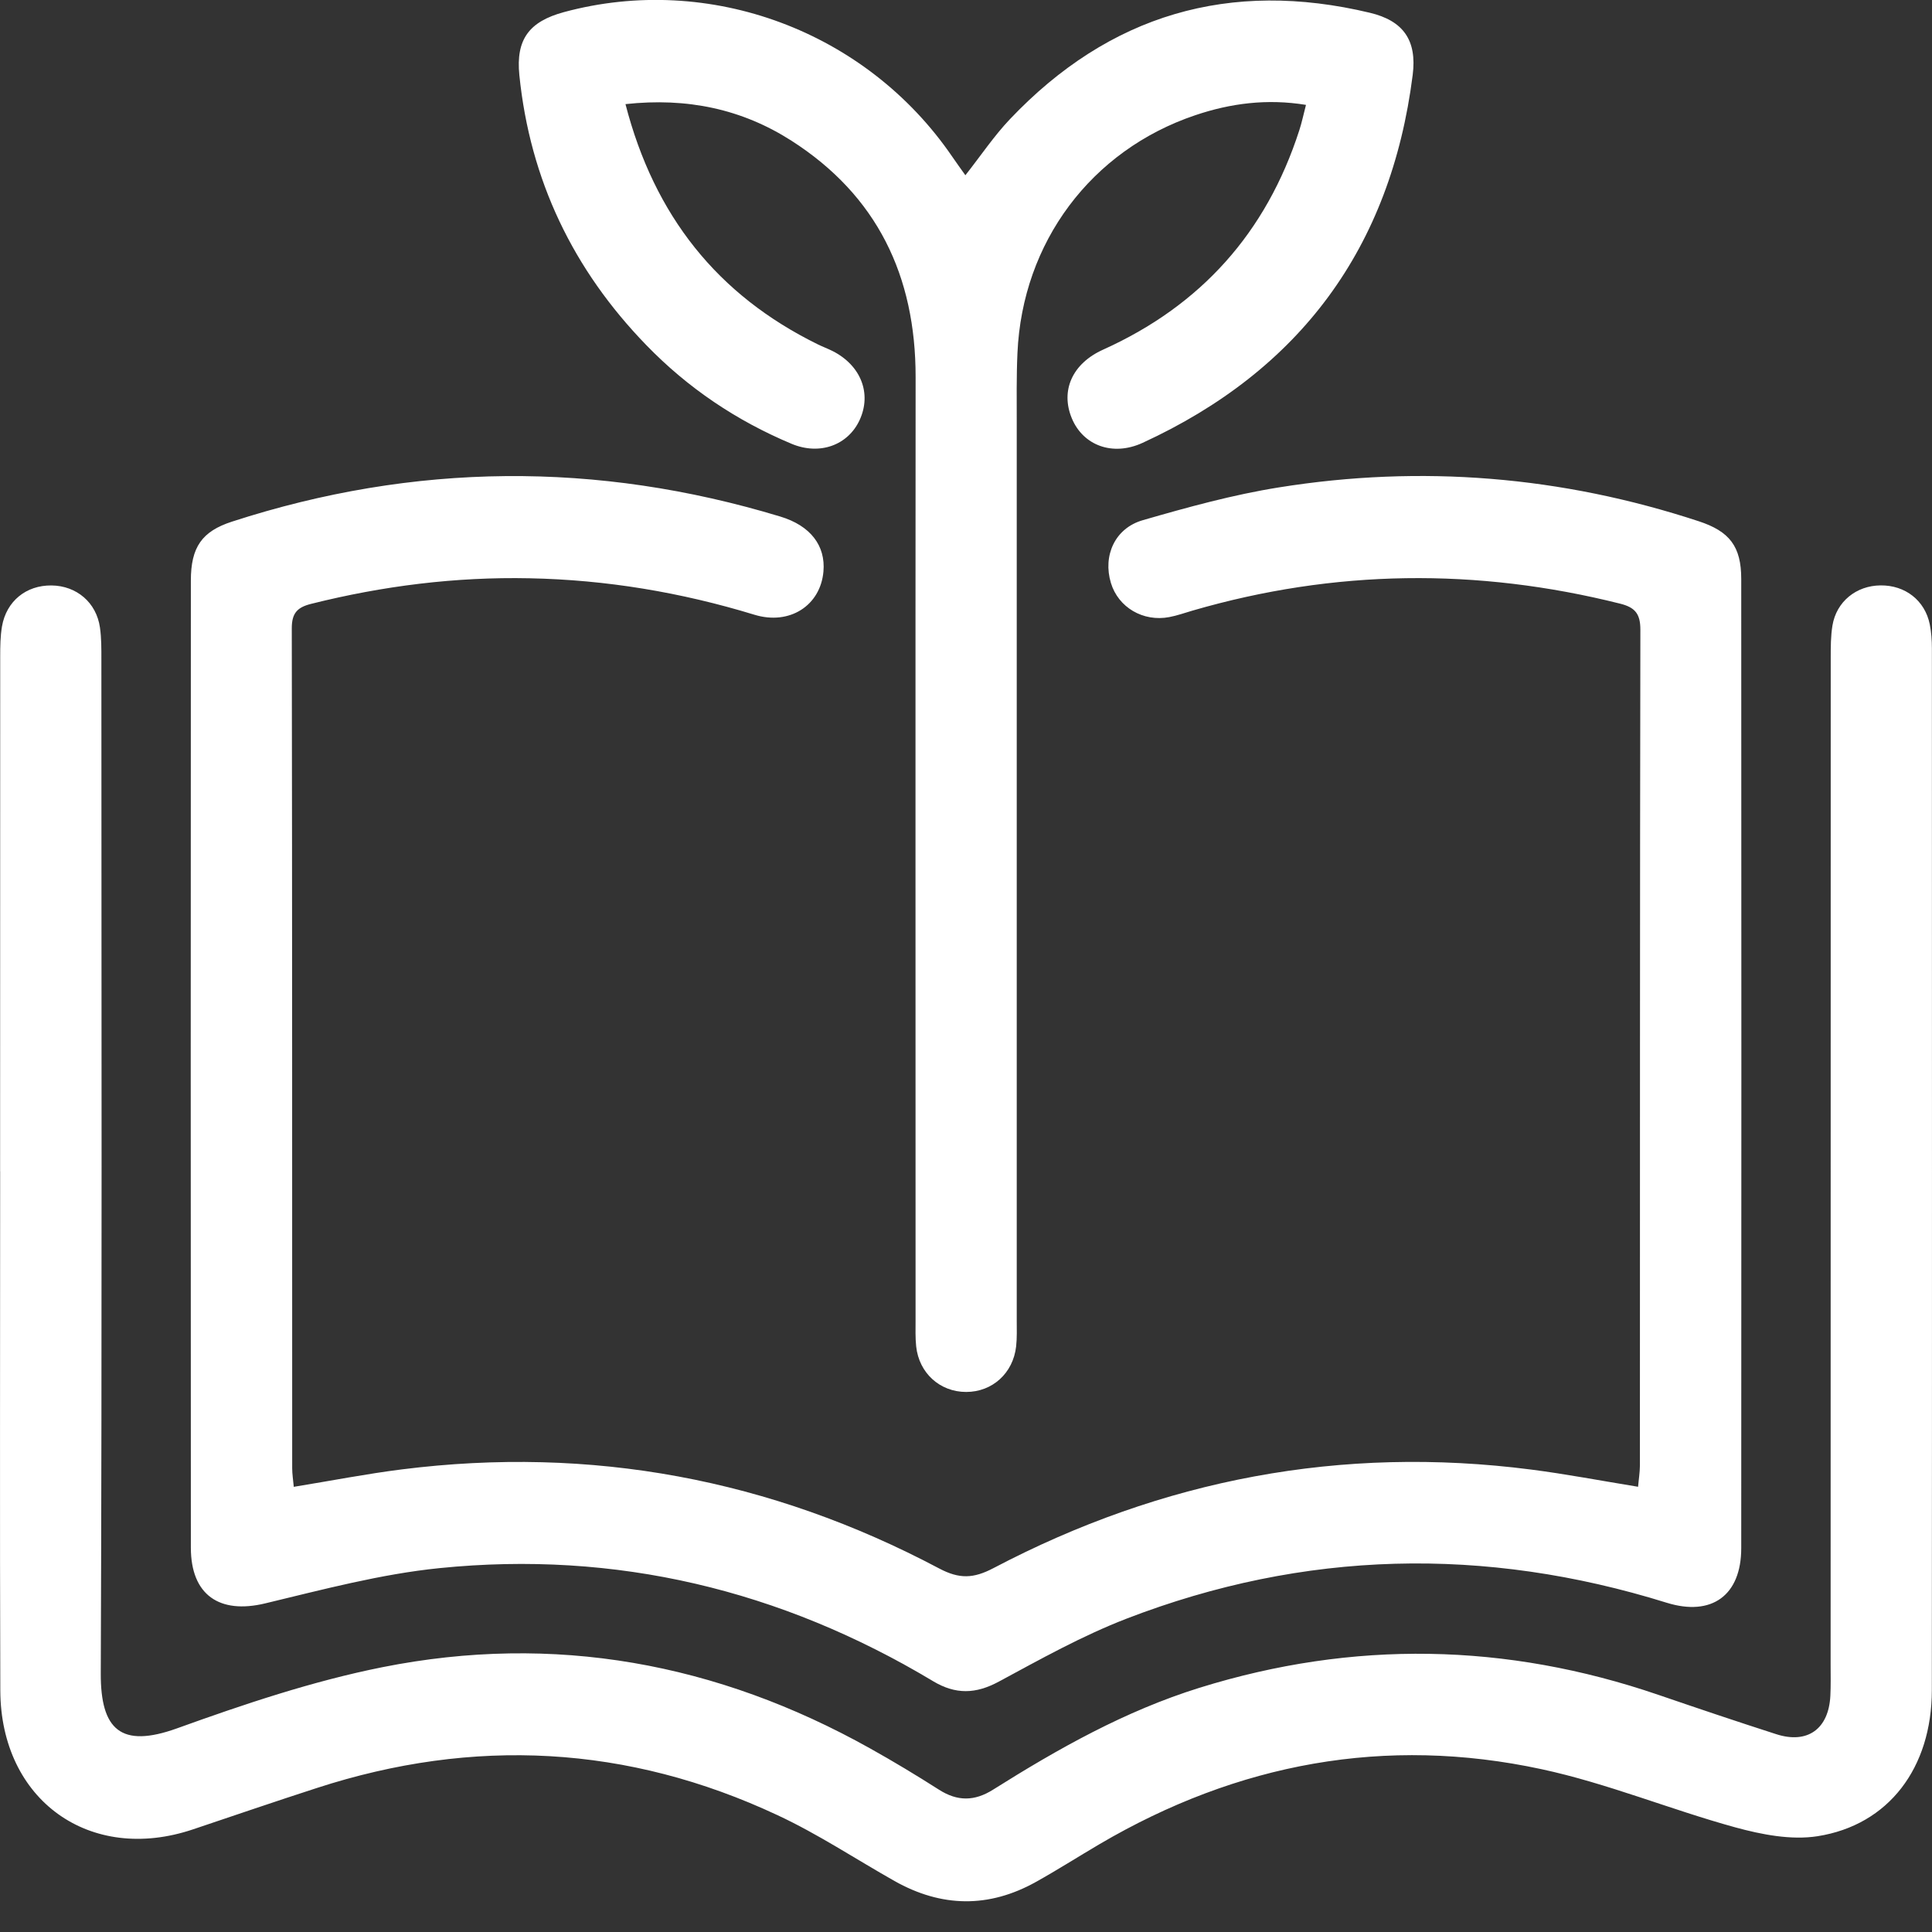
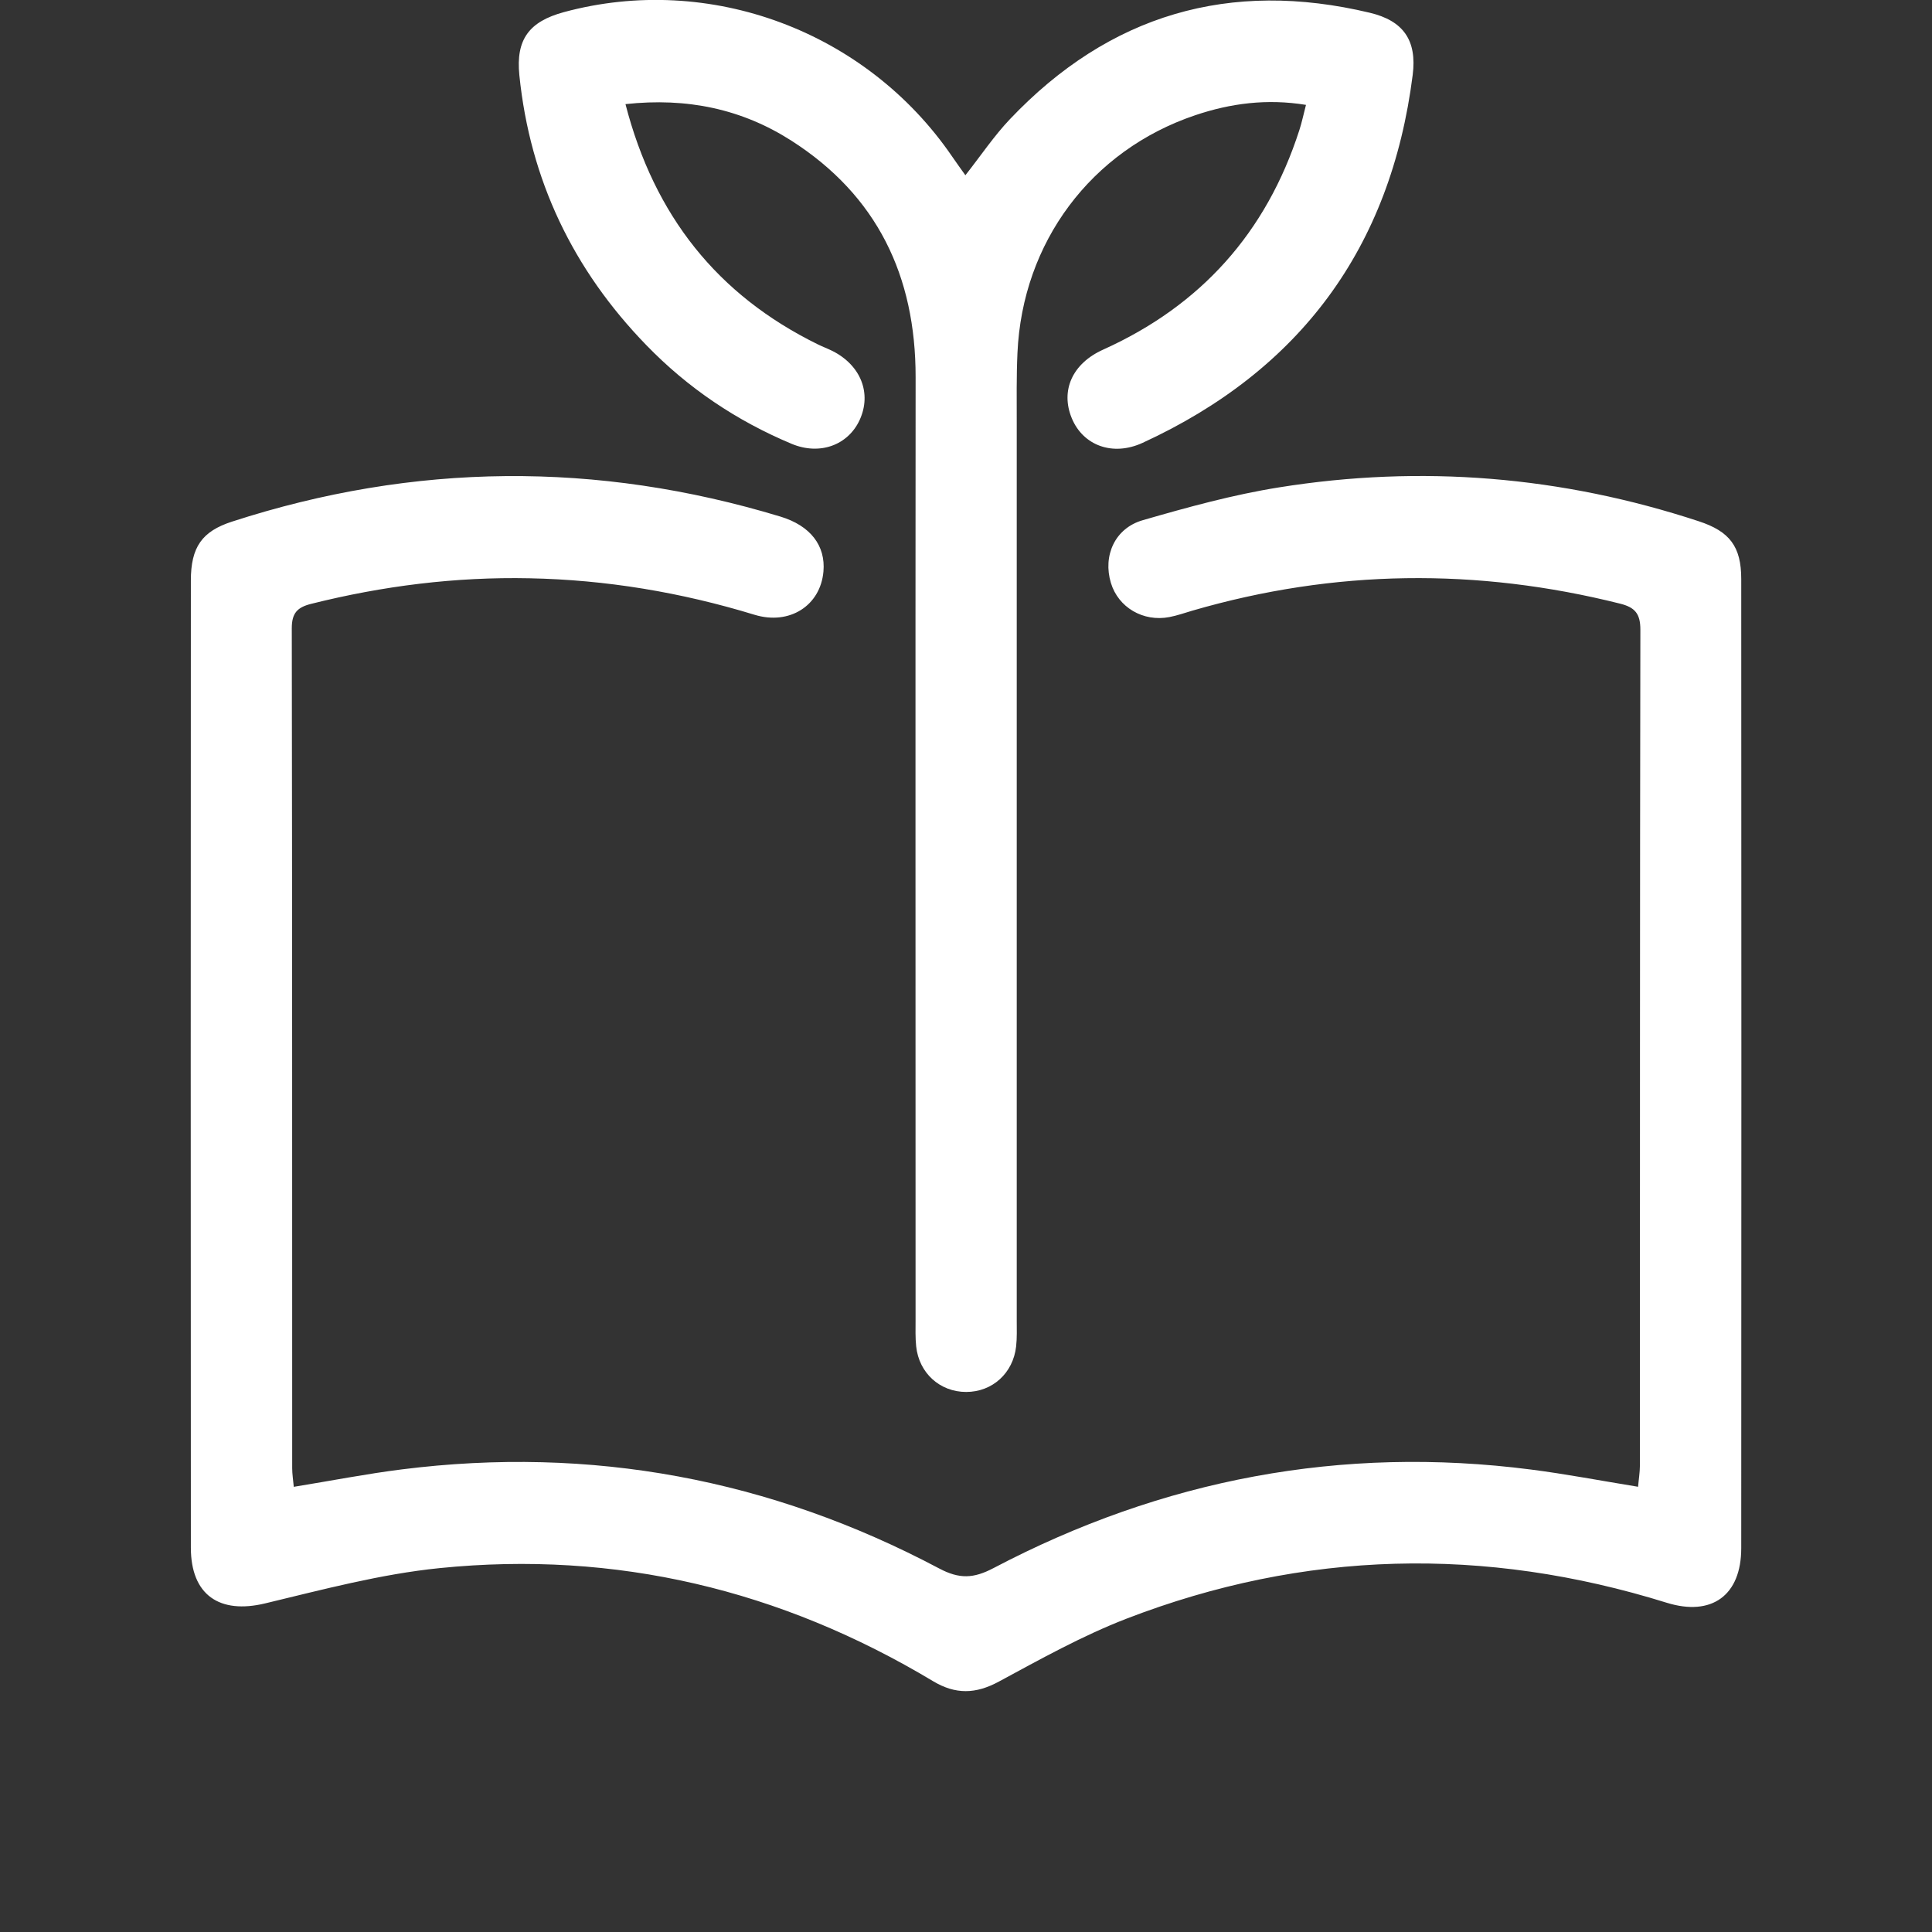
<svg xmlns="http://www.w3.org/2000/svg" width="38" height="38" viewBox="0 0 38 38" fill="none">
  <rect x="0" y="0" width="38" height="38" fill="#333333" stroke="none" />
  <g clip-path="url(#clip0_2222_342)">
    <path d="M5.778 29.244C6.51 29.125 7.204 28.989 7.904 28.901C11.628 28.432 15.155 29.091 18.471 30.849C18.871 31.061 19.148 31.049 19.542 30.842C22.862 29.097 26.386 28.425 30.111 28.904C30.799 28.992 31.482 29.123 32.219 29.243C32.231 29.099 32.254 28.963 32.255 28.827C32.257 23.346 32.254 17.865 32.264 12.384C32.264 12.07 32.157 11.947 31.869 11.874C29.052 11.167 26.247 11.198 23.455 12.01C23.304 12.054 23.154 12.108 23 12.137C22.485 12.236 21.995 11.947 21.85 11.465C21.689 10.933 21.926 10.389 22.479 10.231C23.361 9.976 24.254 9.73 25.158 9.586C27.957 9.138 30.713 9.365 33.411 10.252C34.019 10.451 34.248 10.748 34.248 11.388C34.251 17.743 34.252 24.096 34.248 30.451C34.248 31.378 33.669 31.799 32.782 31.524C29.203 30.409 25.653 30.489 22.155 31.838C21.289 32.173 20.466 32.632 19.646 33.075C19.191 33.321 18.795 33.332 18.351 33.066C15.355 31.269 12.113 30.492 8.644 30.843C7.489 30.96 6.348 31.265 5.214 31.537C4.318 31.752 3.755 31.373 3.754 30.442C3.75 24.101 3.751 17.759 3.754 11.418C3.754 10.761 3.973 10.451 4.562 10.26C8.147 9.097 11.743 9.068 15.348 10.16C15.941 10.339 16.241 10.733 16.196 11.242C16.137 11.911 15.53 12.303 14.838 12.091C13.395 11.65 11.923 11.404 10.416 11.374C8.962 11.344 7.532 11.523 6.12 11.877C5.849 11.945 5.739 12.057 5.739 12.357C5.748 17.863 5.746 23.37 5.747 28.878C5.747 28.993 5.766 29.107 5.778 29.243V29.244Z" fill="white" />
-     <path d="M0.002 23.041C0.002 19.665 0.002 16.289 0.004 12.913C0.004 12.716 0.006 12.515 0.039 12.321C0.125 11.824 0.514 11.51 1.012 11.515C1.505 11.52 1.896 11.85 1.966 12.343C1.996 12.551 1.994 12.766 1.994 12.977C1.995 19.622 2.008 26.268 1.982 32.914C1.978 34.022 2.378 34.392 3.483 33.994C4.803 33.518 6.148 33.066 7.519 32.792C10.896 32.118 14.104 32.706 17.112 34.388C17.572 34.645 18.024 34.917 18.467 35.2C18.831 35.433 19.167 35.431 19.533 35.2C20.817 34.392 22.133 33.651 23.591 33.197C26.616 32.256 29.623 32.311 32.617 33.335C33.388 33.599 34.161 33.86 34.936 34.109C35.553 34.308 35.97 34.005 36.001 33.35C36.011 33.152 36.006 32.953 36.006 32.754C36.006 26.148 36.006 19.542 36.008 12.936C36.008 12.725 36.008 12.511 36.042 12.303C36.12 11.833 36.51 11.518 36.989 11.514C37.473 11.509 37.86 11.809 37.956 12.279C37.987 12.434 37.998 12.595 37.998 12.752C37.999 19.583 38.002 26.414 37.997 33.245C37.995 34.77 37.149 35.896 35.749 36.116C35.229 36.197 34.651 36.084 34.131 35.942C32.853 35.591 31.614 35.076 30.322 34.798C27.25 34.136 24.343 34.678 21.63 36.27C21.21 36.517 20.799 36.779 20.374 37.016C19.447 37.533 18.516 37.517 17.594 36.997C16.827 36.564 16.087 36.072 15.29 35.701C12.347 34.324 9.318 34.165 6.231 35.168C5.418 35.431 4.609 35.708 3.8 35.98C1.771 36.665 0.013 35.41 0.006 33.248C-0.005 29.845 0.003 26.443 0.003 23.041H0.002Z" fill="white" />
    <path d="M12.302 2.047C12.869 4.243 14.112 5.805 16.087 6.774C16.181 6.82 16.281 6.857 16.375 6.904C16.932 7.186 17.148 7.737 16.909 8.259C16.681 8.755 16.125 8.962 15.569 8.729C14.488 8.276 13.53 7.633 12.712 6.788C11.275 5.308 10.425 3.542 10.215 1.478C10.144 0.776 10.406 0.424 11.093 0.238C13.959 -0.537 17.041 0.611 18.729 3.081C18.809 3.198 18.892 3.312 18.988 3.447C19.294 3.058 19.551 2.674 19.864 2.344C21.822 0.281 24.191 -0.407 26.943 0.251C27.602 0.408 27.872 0.792 27.786 1.473C27.355 4.878 25.567 7.287 22.474 8.71C21.883 8.982 21.302 8.76 21.081 8.227C20.855 7.683 21.09 7.15 21.697 6.877C23.618 6.011 24.906 4.577 25.556 2.561C25.605 2.412 25.636 2.258 25.687 2.063C24.922 1.938 24.206 2.031 23.507 2.267C21.461 2.957 20.109 4.766 20.012 6.943C19.991 7.405 19.998 7.869 19.998 8.332C19.998 14.21 19.998 20.088 19.998 25.966C19.998 26.138 20.005 26.311 19.986 26.482C19.927 27.01 19.517 27.378 19.003 27.378C18.488 27.378 18.076 27.008 18.02 26.482C18.002 26.311 18.008 26.137 18.008 25.966C18.008 19.784 18.004 13.601 18.009 7.418C18.011 5.427 17.251 3.845 15.566 2.767C14.592 2.144 13.515 1.916 12.302 2.048L12.302 2.047Z" fill="white" />
  </g>
  <defs>
    <clipPath id="clip0_2222_342">
      <rect width="38" height="37.397" fill="white" />
    </clipPath>
  </defs>
</svg>